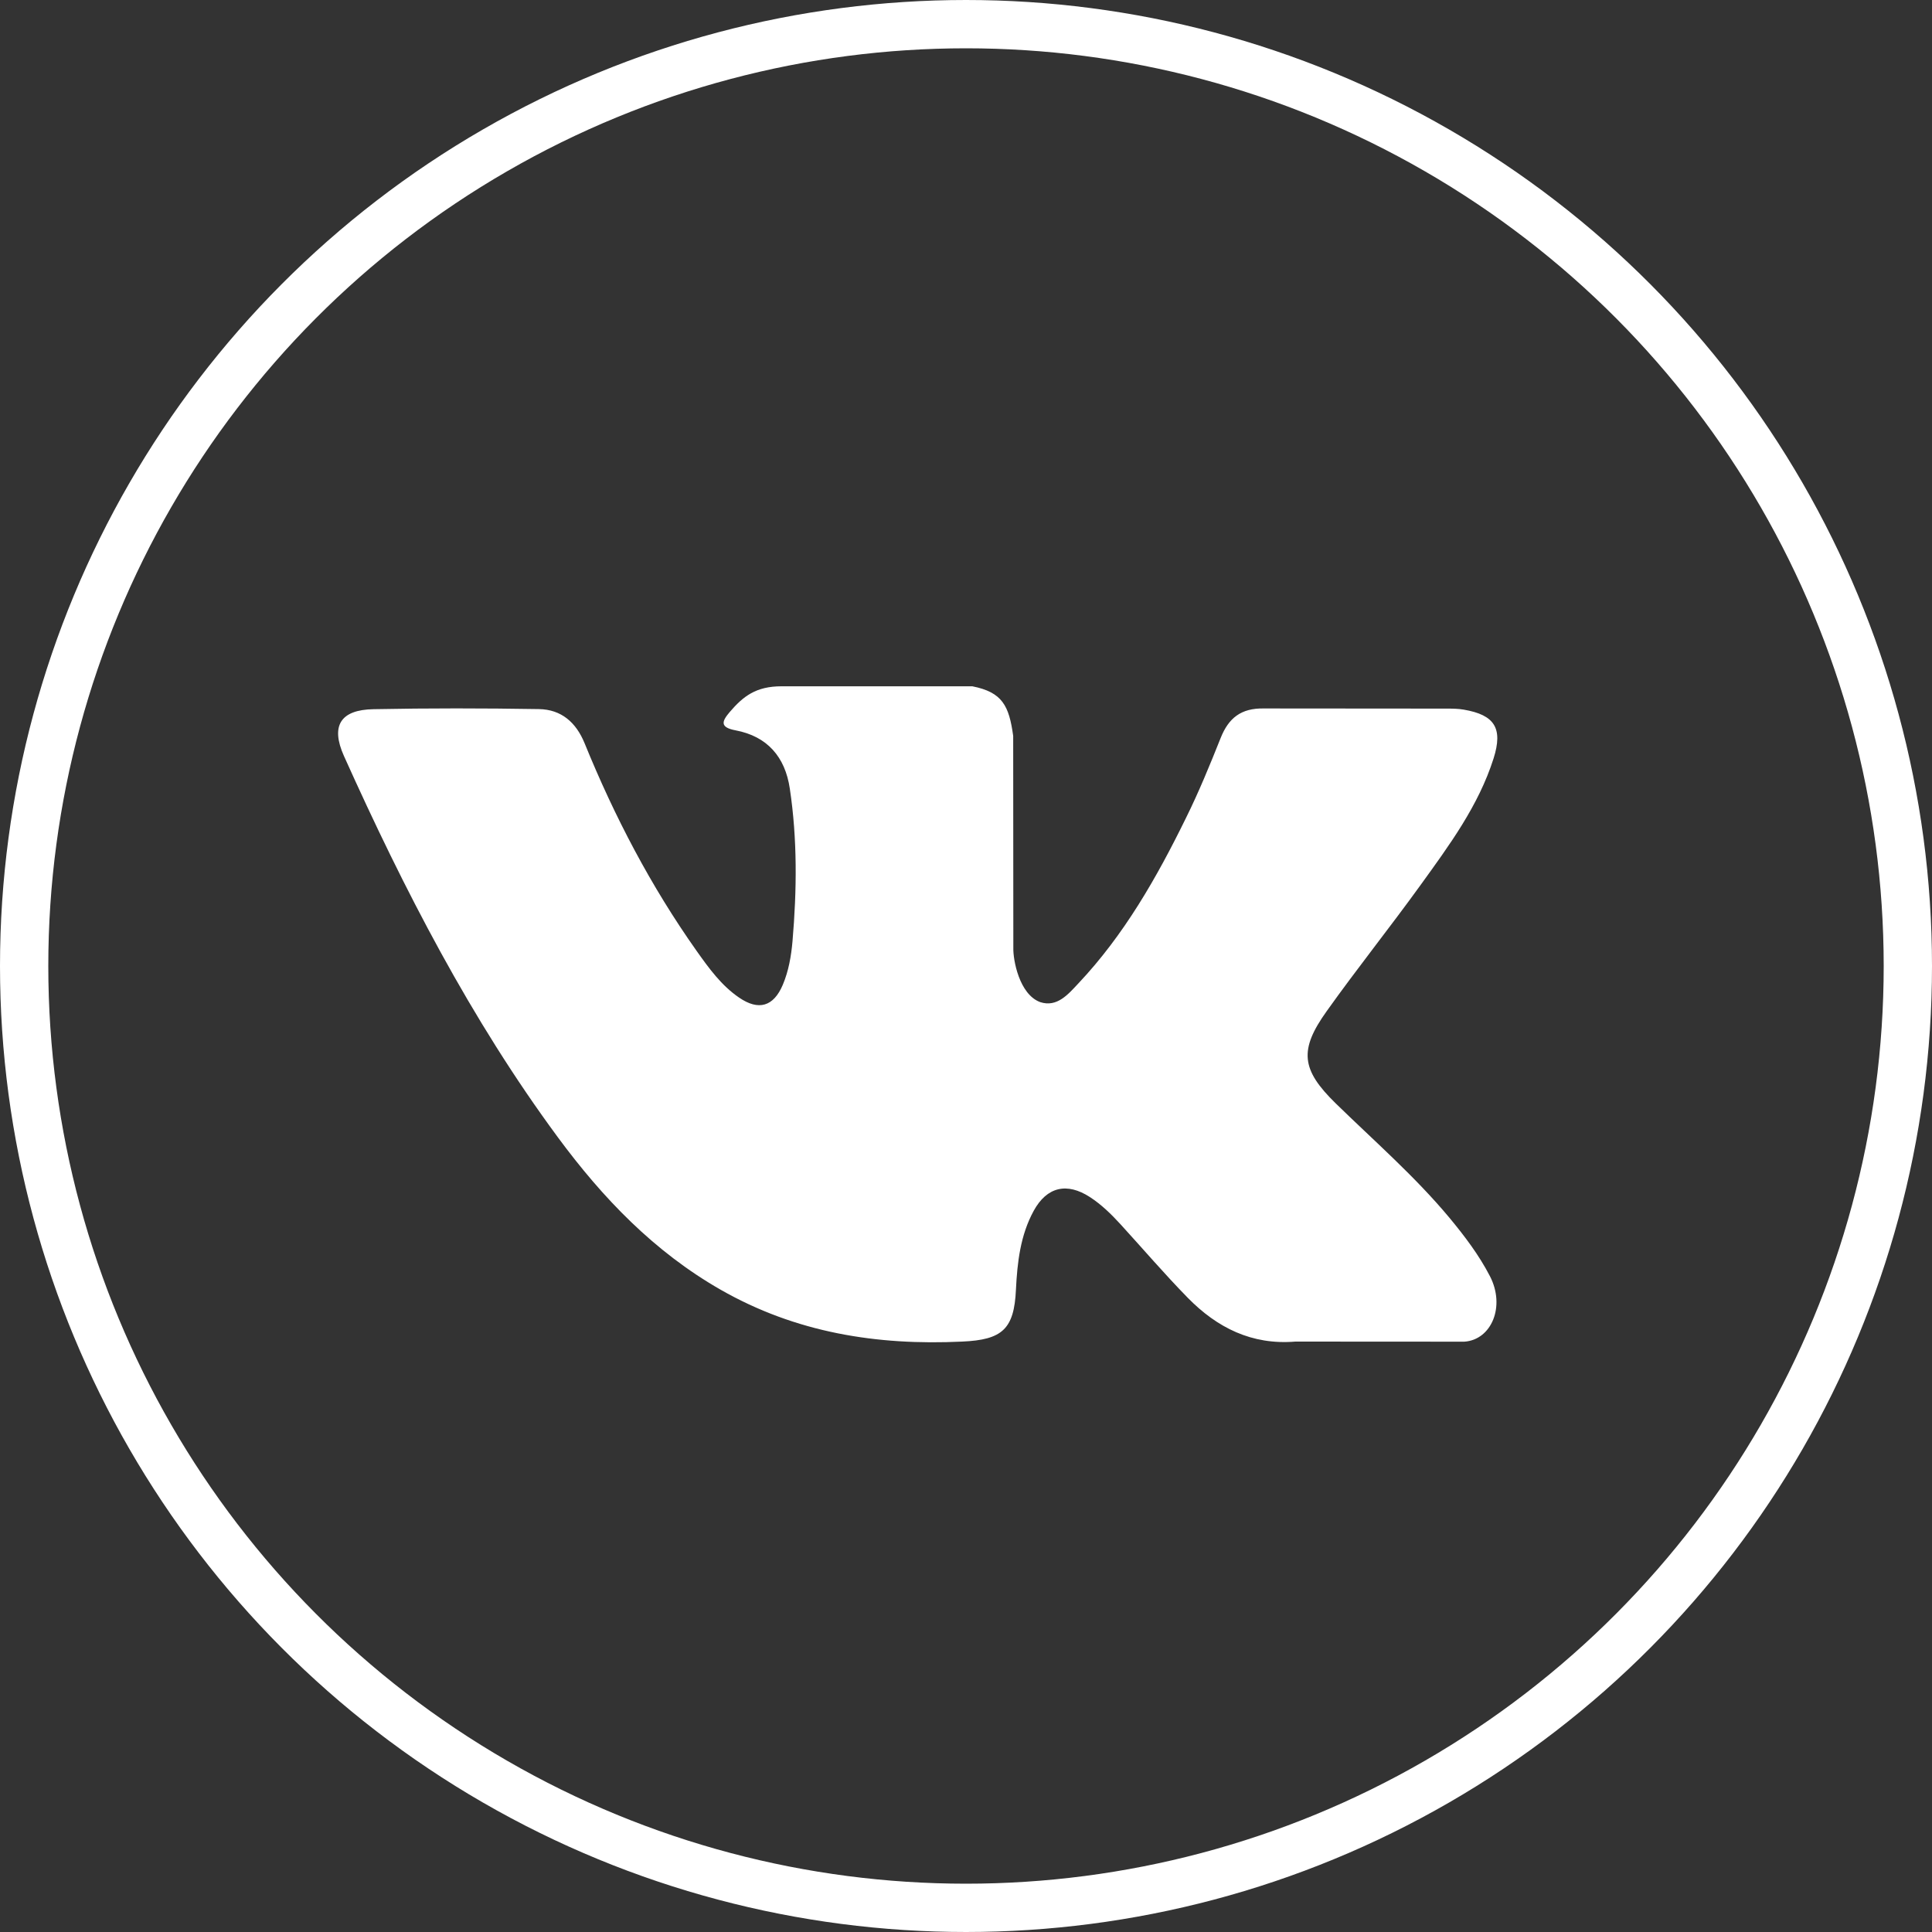
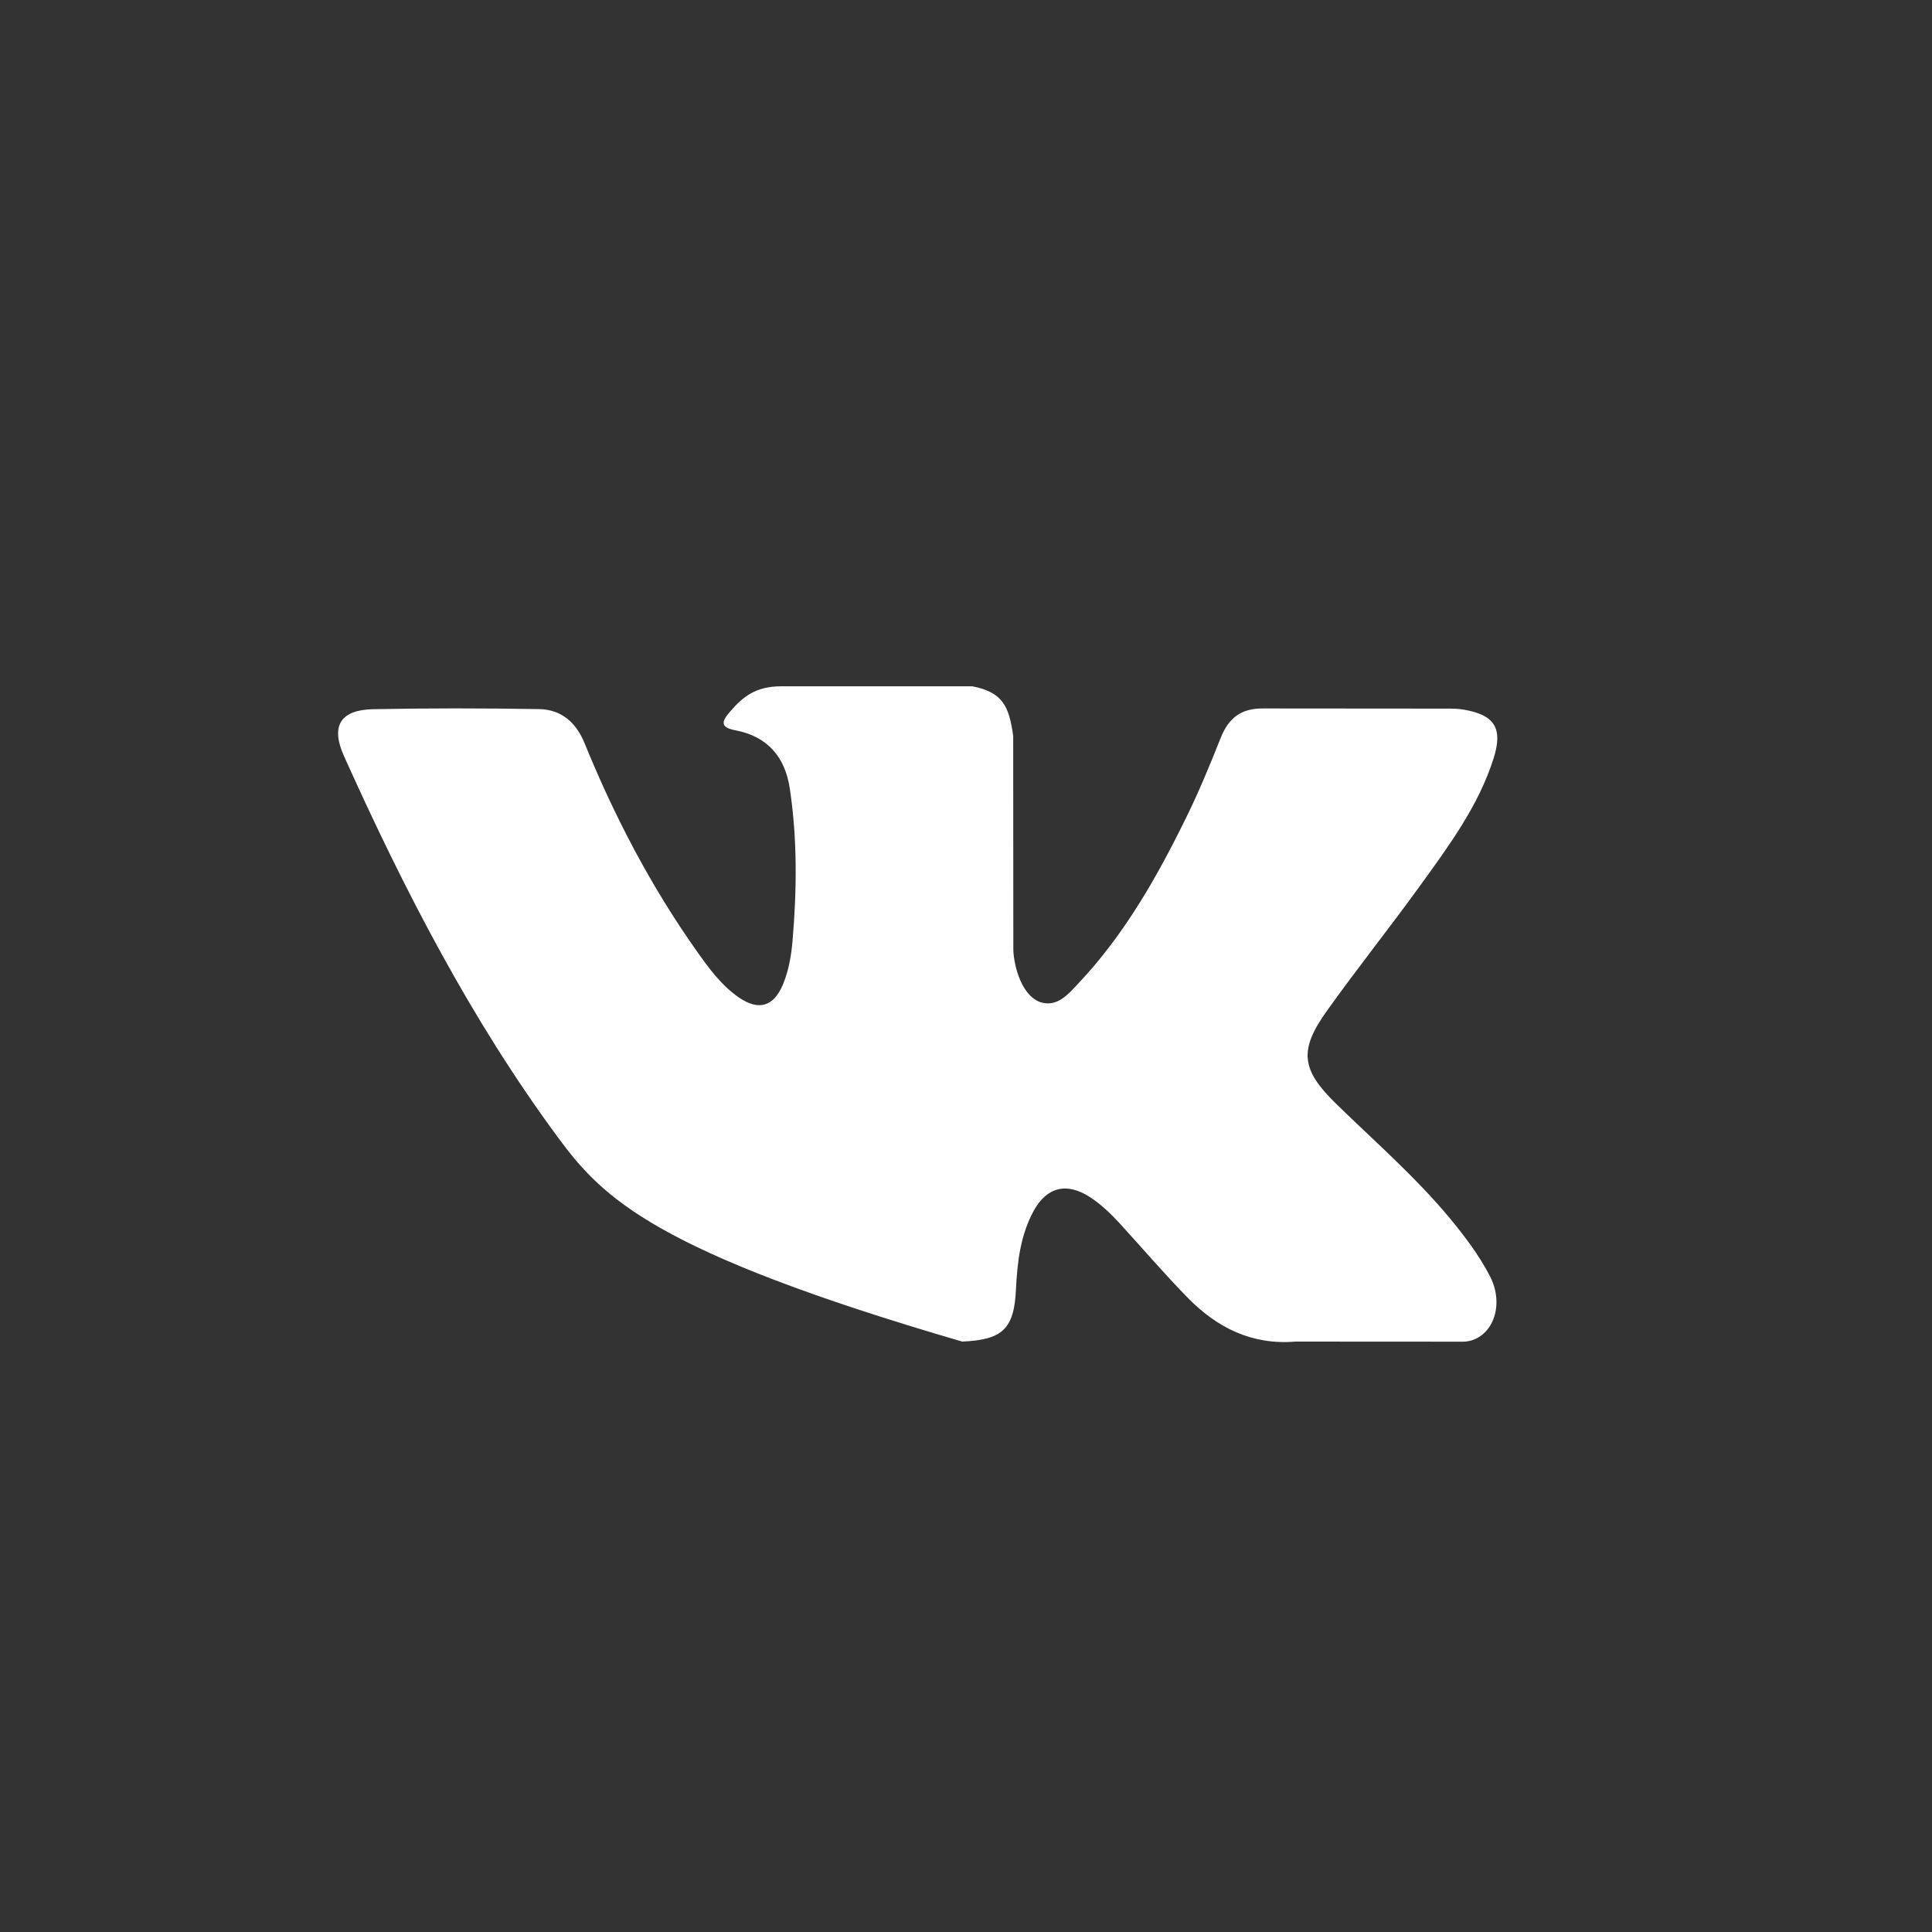
<svg xmlns="http://www.w3.org/2000/svg" width="40" height="40" viewBox="0 0 40 40" fill="none">
  <rect x="0" y="0" width="40" height="40" fill="#333333" stroke="none" />
-   <circle cx="20" cy="20" r="19.5" stroke="white" />
-   <path fill-rule="evenodd" clip-rule="evenodd" d="M27.655 22.845C28.451 23.622 29.292 24.353 30.006 25.209C30.321 25.589 30.62 25.982 30.848 26.423C31.172 27.05 30.879 27.741 30.316 27.778L26.82 27.776C25.918 27.851 25.199 27.488 24.594 26.872C24.11 26.378 23.662 25.854 23.196 25.344C23.005 25.136 22.805 24.94 22.567 24.785C22.09 24.475 21.675 24.57 21.402 25.068C21.125 25.574 21.062 26.135 21.034 26.699C20.997 27.522 20.748 27.739 19.921 27.776C18.154 27.86 16.476 27.592 14.918 26.701C13.544 25.915 12.479 24.805 11.552 23.549C9.746 21.103 8.364 18.415 7.121 15.652C6.842 15.029 7.046 14.695 7.733 14.683C8.874 14.661 10.014 14.662 11.156 14.681C11.62 14.688 11.927 14.954 12.105 15.392C12.723 16.909 13.478 18.353 14.425 19.691C14.678 20.047 14.935 20.404 15.302 20.654C15.707 20.932 16.016 20.84 16.207 20.389C16.328 20.102 16.381 19.794 16.408 19.487C16.498 18.432 16.51 17.378 16.352 16.326C16.255 15.67 15.885 15.245 15.23 15.121C14.896 15.058 14.946 14.933 15.107 14.743C15.388 14.414 15.653 14.209 16.18 14.209H20.131C20.753 14.332 20.891 14.611 20.977 15.237L20.98 19.626C20.973 19.869 21.101 20.588 21.537 20.748C21.887 20.862 22.117 20.583 22.326 20.361C23.273 19.357 23.948 18.171 24.551 16.942C24.819 16.401 25.049 15.84 25.272 15.28C25.437 14.864 25.697 14.659 26.165 14.668L29.968 14.671C30.081 14.671 30.195 14.673 30.304 14.692C30.945 14.801 31.121 15.077 30.923 15.702C30.611 16.684 30.004 17.502 29.411 18.324C28.777 19.202 28.099 20.049 27.47 20.932C26.892 21.738 26.938 22.145 27.655 22.845Z" fill="white" />
+   <path fill-rule="evenodd" clip-rule="evenodd" d="M27.655 22.845C28.451 23.622 29.292 24.353 30.006 25.209C30.321 25.589 30.62 25.982 30.848 26.423C31.172 27.05 30.879 27.741 30.316 27.778L26.82 27.776C25.918 27.851 25.199 27.488 24.594 26.872C24.11 26.378 23.662 25.854 23.196 25.344C23.005 25.136 22.805 24.94 22.567 24.785C22.09 24.475 21.675 24.57 21.402 25.068C21.125 25.574 21.062 26.135 21.034 26.699C20.997 27.522 20.748 27.739 19.921 27.776C13.544 25.915 12.479 24.805 11.552 23.549C9.746 21.103 8.364 18.415 7.121 15.652C6.842 15.029 7.046 14.695 7.733 14.683C8.874 14.661 10.014 14.662 11.156 14.681C11.62 14.688 11.927 14.954 12.105 15.392C12.723 16.909 13.478 18.353 14.425 19.691C14.678 20.047 14.935 20.404 15.302 20.654C15.707 20.932 16.016 20.84 16.207 20.389C16.328 20.102 16.381 19.794 16.408 19.487C16.498 18.432 16.51 17.378 16.352 16.326C16.255 15.67 15.885 15.245 15.23 15.121C14.896 15.058 14.946 14.933 15.107 14.743C15.388 14.414 15.653 14.209 16.18 14.209H20.131C20.753 14.332 20.891 14.611 20.977 15.237L20.98 19.626C20.973 19.869 21.101 20.588 21.537 20.748C21.887 20.862 22.117 20.583 22.326 20.361C23.273 19.357 23.948 18.171 24.551 16.942C24.819 16.401 25.049 15.84 25.272 15.28C25.437 14.864 25.697 14.659 26.165 14.668L29.968 14.671C30.081 14.671 30.195 14.673 30.304 14.692C30.945 14.801 31.121 15.077 30.923 15.702C30.611 16.684 30.004 17.502 29.411 18.324C28.777 19.202 28.099 20.049 27.47 20.932C26.892 21.738 26.938 22.145 27.655 22.845Z" fill="white" />
</svg>